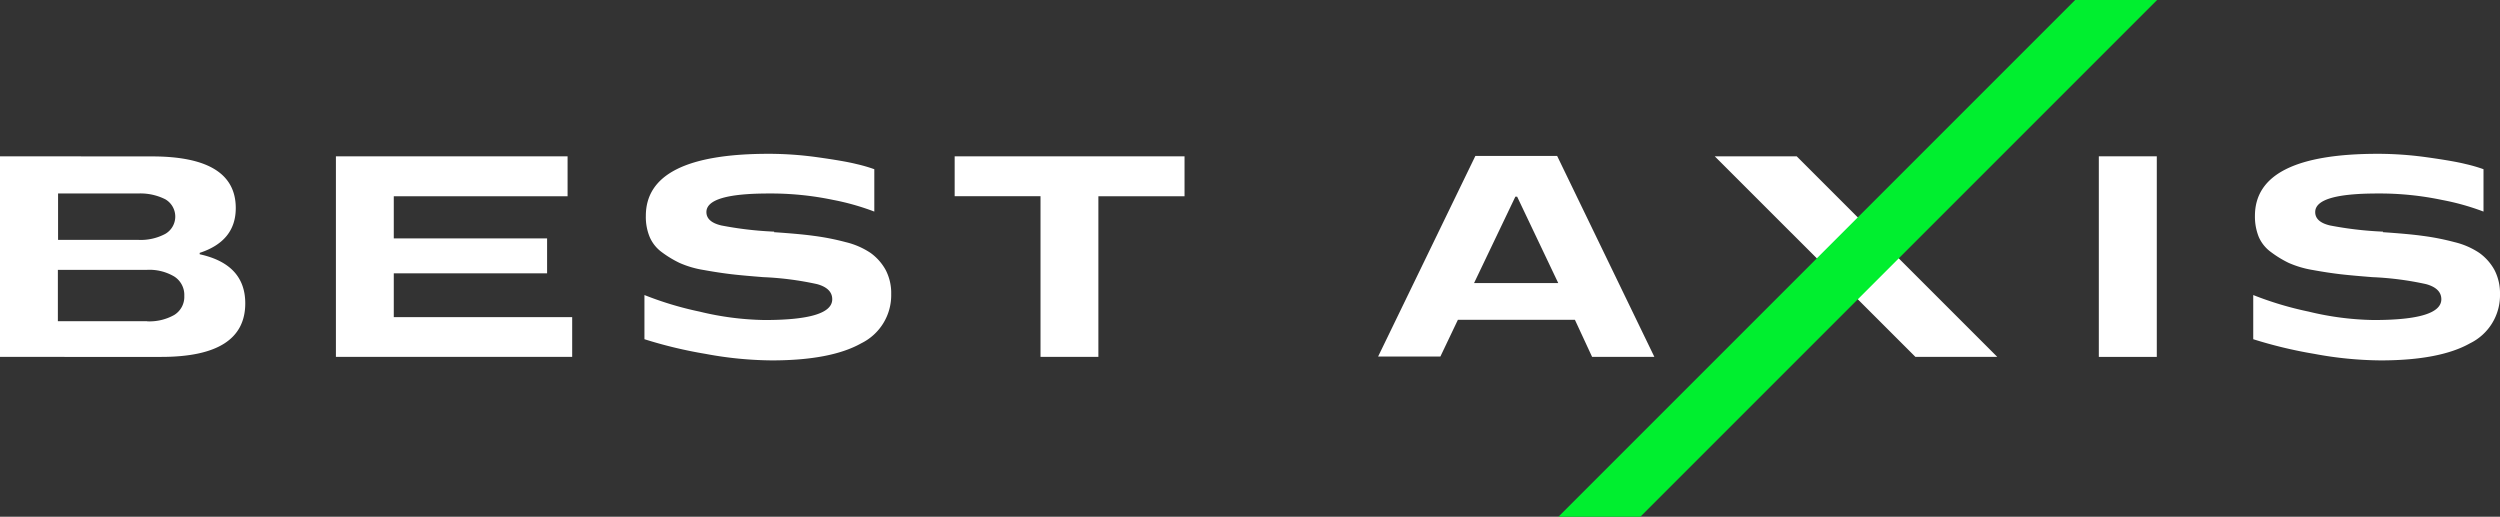
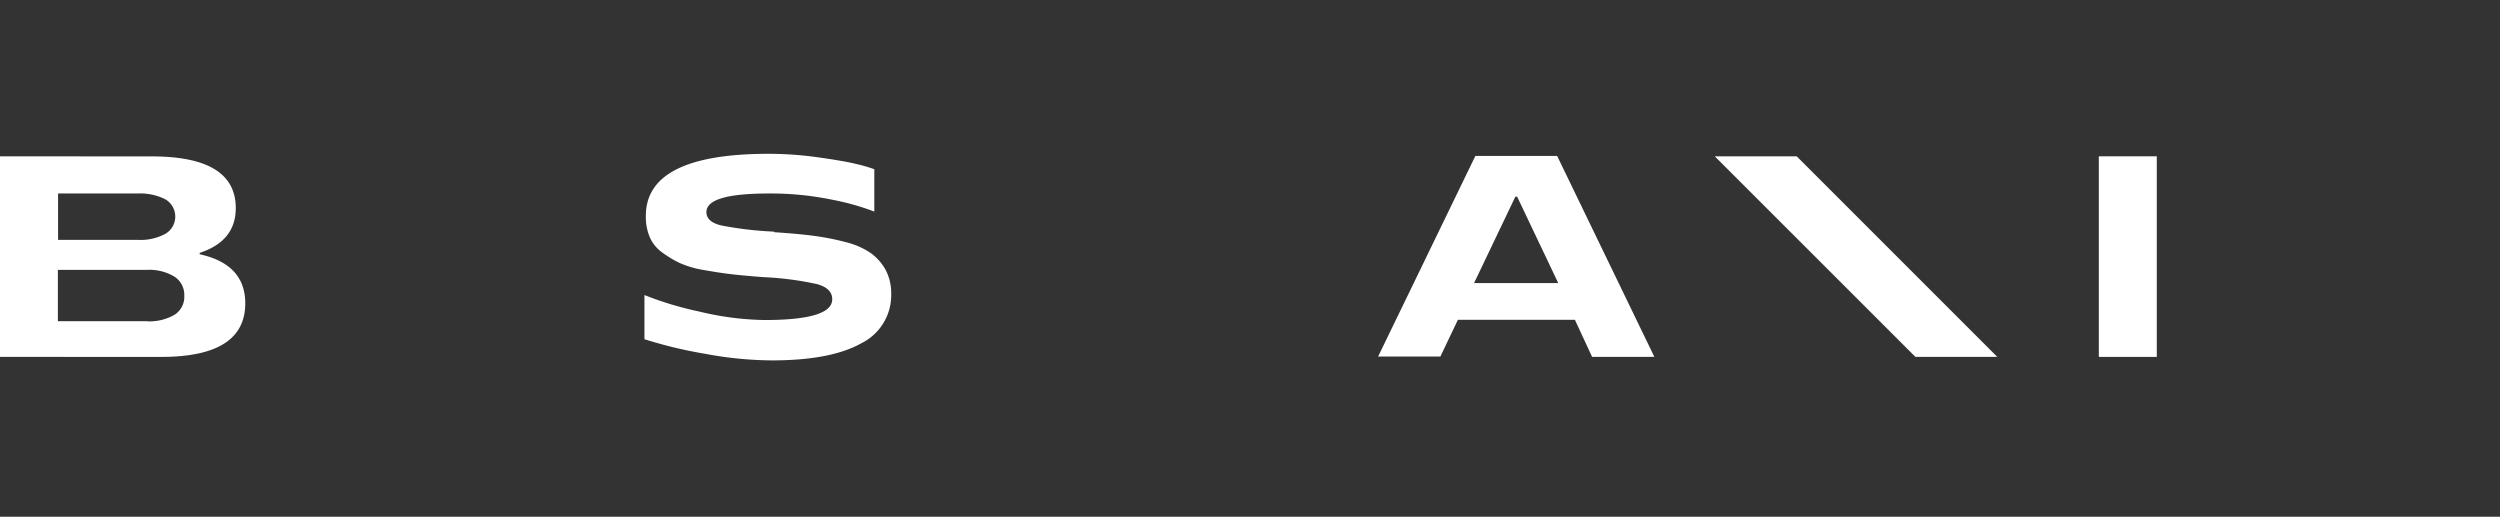
<svg xmlns="http://www.w3.org/2000/svg" viewBox="0 0 250.14 51.7">
  <rect x="0" y="0" width="250.14" height="51.7" fill="#333333" stroke="none" />
  <defs>
    <style>.cls-1{fill:#fff;}.cls-2{fill:#00ef2f;}</style>
  </defs>
  <title>logo_white</title>
  <g id="Layer_2" data-name="Layer 2">
    <g id="Content">
      <path class="cls-1" d="M15.2,15.65q8.39,0,8.39,5.17,0,3.3-3.61,4.48v.14q4.56,1,4.56,4.91c0,3.57-2.79,5.36-8.41,5.36H0V15.64ZM5.81,24h8a5.21,5.21,0,0,0,2.73-.6,2,2,0,0,0,0-3.46,5.53,5.53,0,0,0-2.73-.58h-8Zm8.9,8.15a5.06,5.06,0,0,0,2.73-.64,2.13,2.13,0,0,0,1-1.91,2.18,2.18,0,0,0-1-1.93A4.88,4.88,0,0,0,14.71,27H5.79v5.14h8.92Z" />
-       <path class="cls-1" d="M57.25,35.71H33.61V15.64H56.79v4H39.4v4.21H54.74v3.5H39.4v4.38H57.25Z" />
      <path class="cls-1" d="M77.44,23.23c1.61.11,3,.23,4,.37a24.65,24.65,0,0,1,3.19.63,7.68,7.68,0,0,1,2.48,1.08A5.19,5.19,0,0,1,88.61,27a5,5,0,0,1,.56,2.44,5.36,5.36,0,0,1-3,4.91c-2,1.13-5,1.71-8.93,1.71a37.24,37.24,0,0,1-6.63-.65,44.44,44.44,0,0,1-6.13-1.47V29.52A33.48,33.48,0,0,0,70,31.18a29.2,29.2,0,0,0,6.51.84q6.77,0,6.76-2.08c0-.72-.5-1.23-1.51-1.51a31.1,31.1,0,0,0-5.39-.7c-1.26-.1-2.31-.19-3.16-.29s-1.78-.24-2.77-.42A9.78,9.78,0,0,1,68,26.31a10.69,10.69,0,0,1-1.77-1.07A3.67,3.67,0,0,1,65,23.7a5.25,5.25,0,0,1-.38-2.1q0-6.21,12.28-6.21a35.33,35.33,0,0,1,4.94.35c1.71.24,3,.46,3.84.67a15.72,15.72,0,0,1,1.8.52v4.24A24.65,24.65,0,0,0,83.35,20a30.41,30.41,0,0,0-6.43-.64c-4.15,0-6.24.61-6.24,1.86,0,.66.51,1.11,1.5,1.34a35.61,35.61,0,0,0,5.12.61h.17Z" />
-       <path class="cls-1" d="M95.52,15.64h23v4h-8.62V35.71h-5.79V19.63H95.52Z" />
      <path class="cls-1" d="M165.53,35.71H159.3L157.58,32H145.87l-1.75,3.67h-6.23l9.73-20.07h8.18Zm-9.62-7.39-4.11-8.64h-.18l-4.13,8.64Z" />
      <path class="cls-1" d="M210,15.64h5.8V35.71H210Z" />
-       <path class="cls-1" d="M238.41,23.23c1.61.11,3,.23,4,.37a24.65,24.65,0,0,1,3.19.63,7.68,7.68,0,0,1,2.48,1.08A5.19,5.19,0,0,1,249.58,27a5.08,5.08,0,0,1,.56,2.44,5.35,5.35,0,0,1-3,4.91c-2,1.13-5,1.71-8.93,1.71a37.24,37.24,0,0,1-6.63-.65,44.8,44.8,0,0,1-6.13-1.47V29.52A33.65,33.65,0,0,0,231,31.18a29.2,29.2,0,0,0,6.51.84c4.5,0,6.76-.69,6.76-2.08,0-.72-.51-1.23-1.52-1.51a31,31,0,0,0-5.38-.7c-1.26-.1-2.31-.19-3.17-.29s-1.78-.24-2.77-.42a10.06,10.06,0,0,1-2.42-.71,10.6,10.6,0,0,1-1.76-1.07A3.69,3.69,0,0,1,226,23.7a5.43,5.43,0,0,1-.38-2.1q0-6.21,12.29-6.21a35.54,35.54,0,0,1,4.94.35c1.71.24,3,.46,3.84.67a15.72,15.72,0,0,1,1.8.52v4.24A24.55,24.55,0,0,0,244.31,20a30.31,30.31,0,0,0-6.42-.64c-4.16,0-6.24.61-6.24,1.86,0,.66.5,1.11,1.49,1.34a36,36,0,0,0,5.13.61h.17Z" />
      <polygon class="cls-1" points="171.57 15.64 191.65 35.71 199.84 35.71 179.77 15.64 171.57 15.64" />
-       <polygon class="cls-2" points="207.63 0 155.93 51.7 164.13 51.7 215.83 0 207.63 0" />
    </g>
  </g>
</svg>